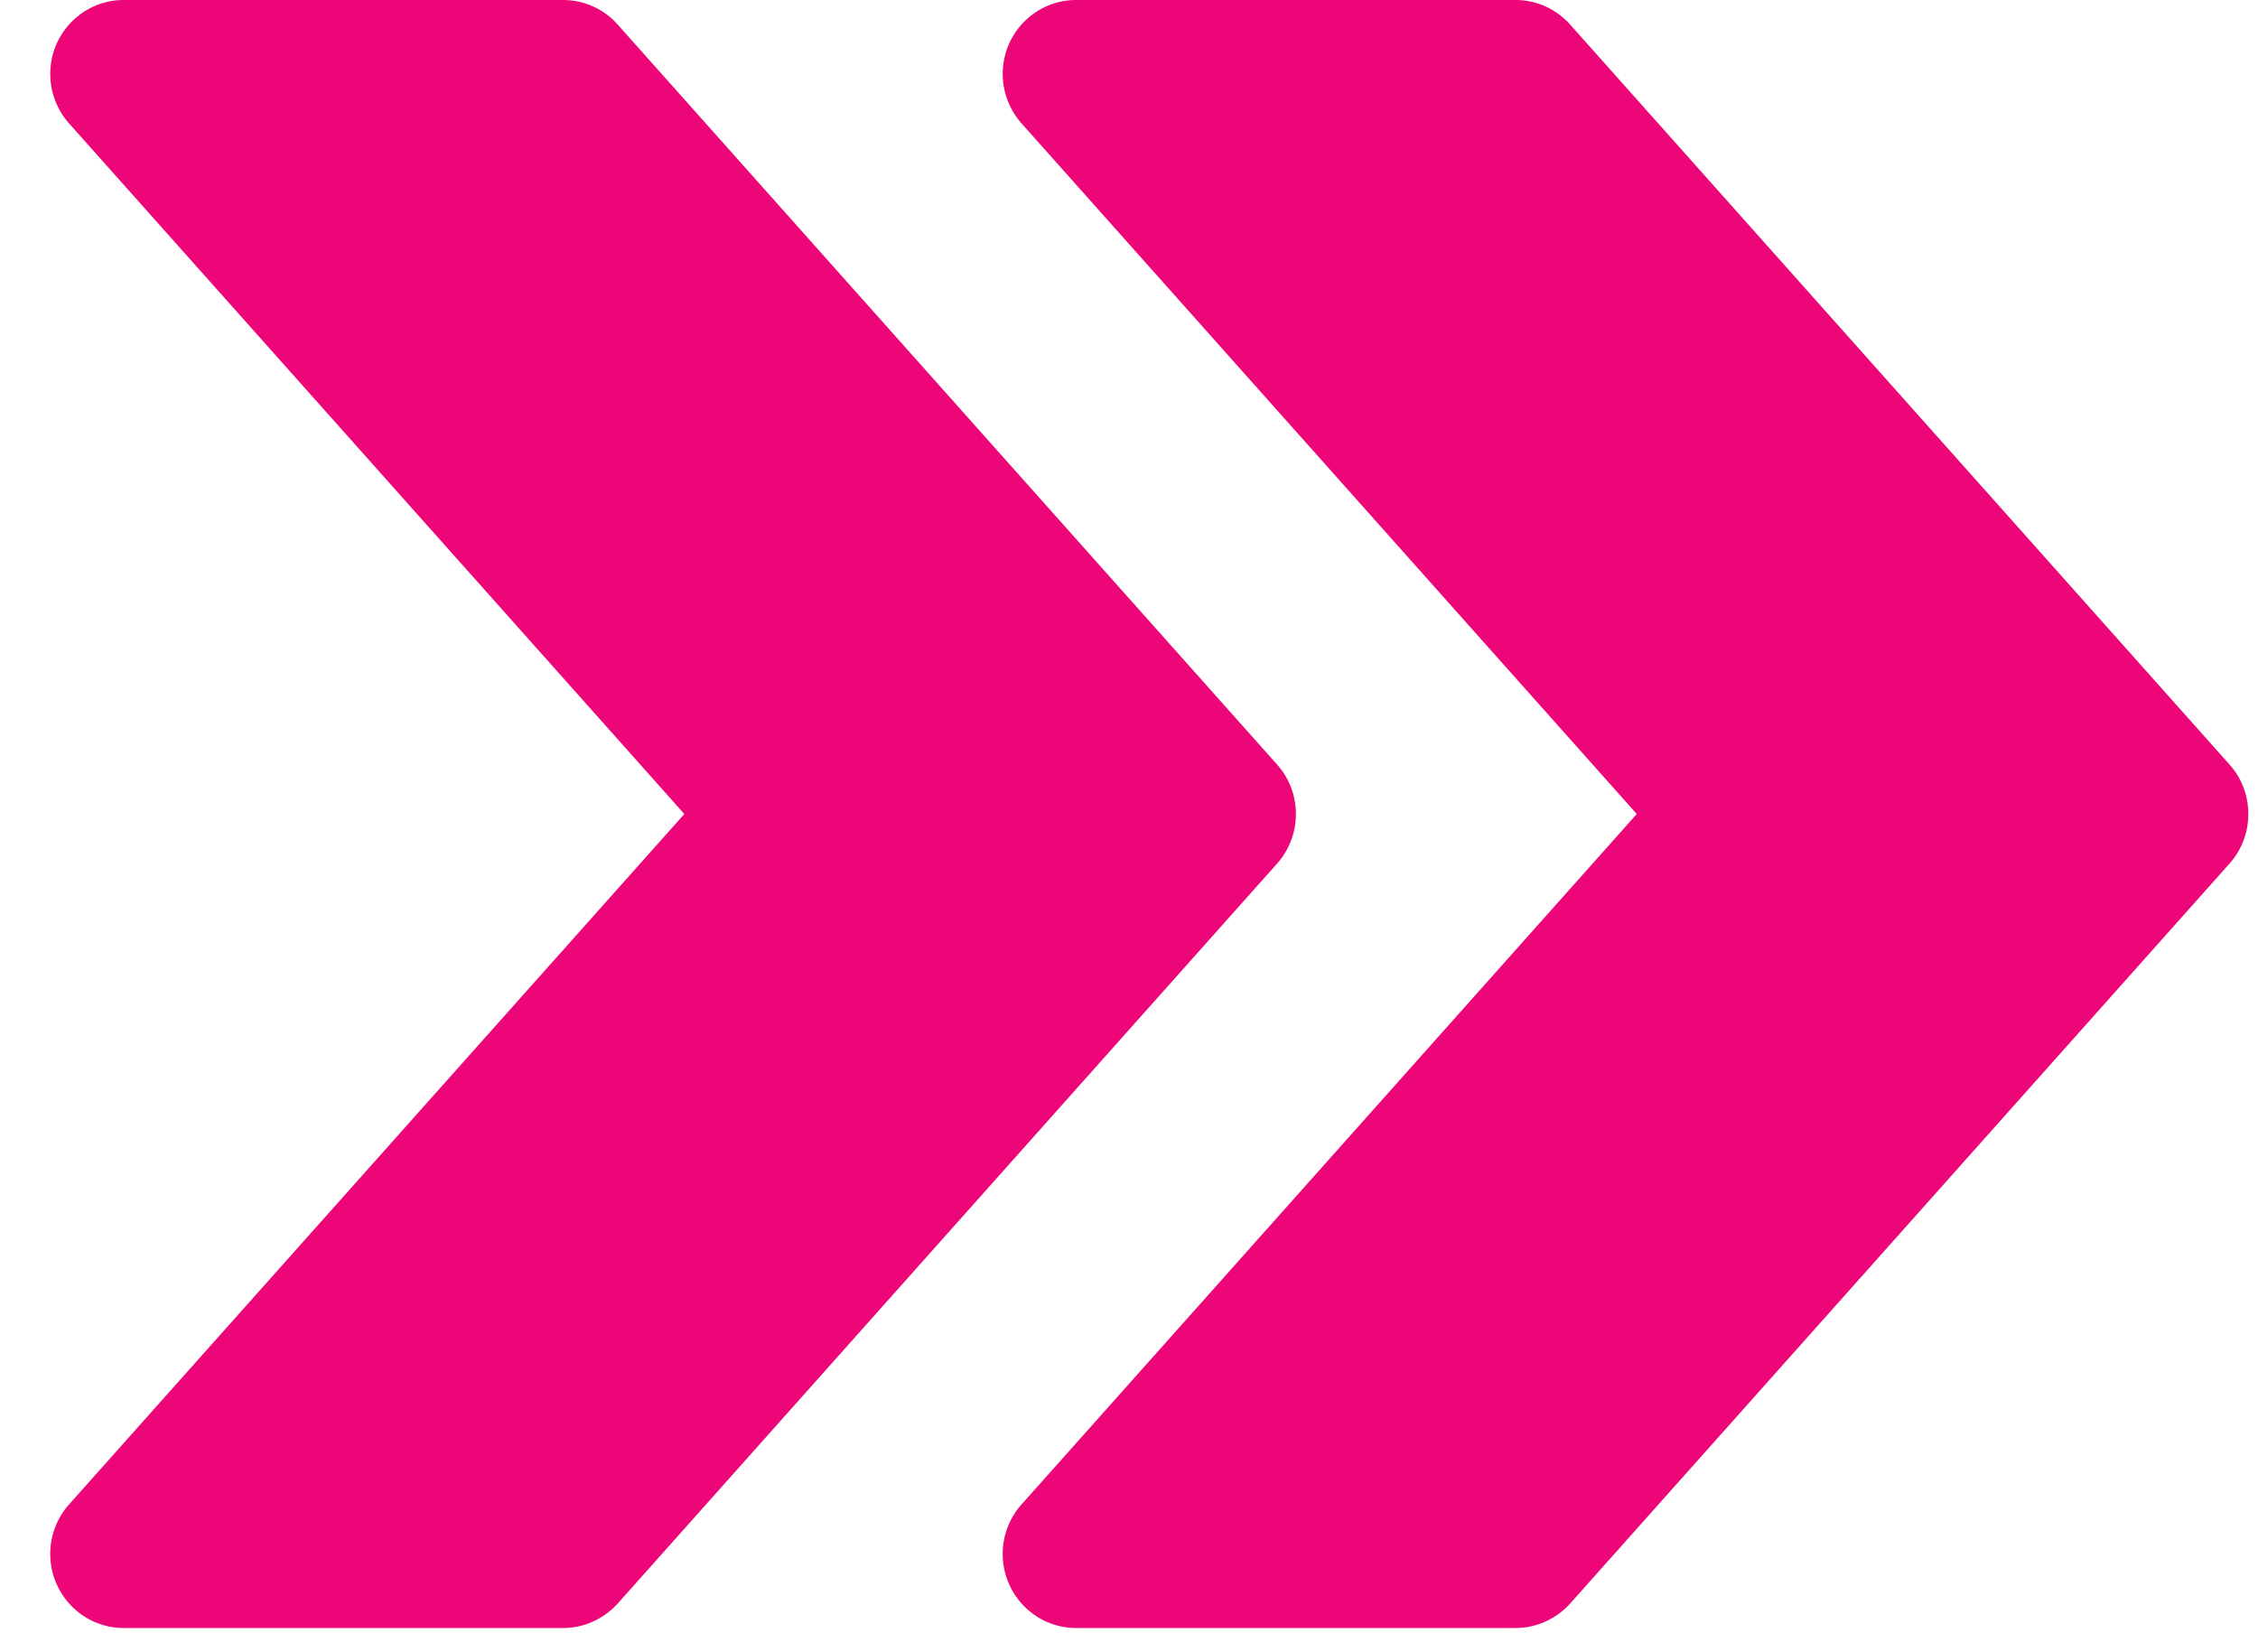
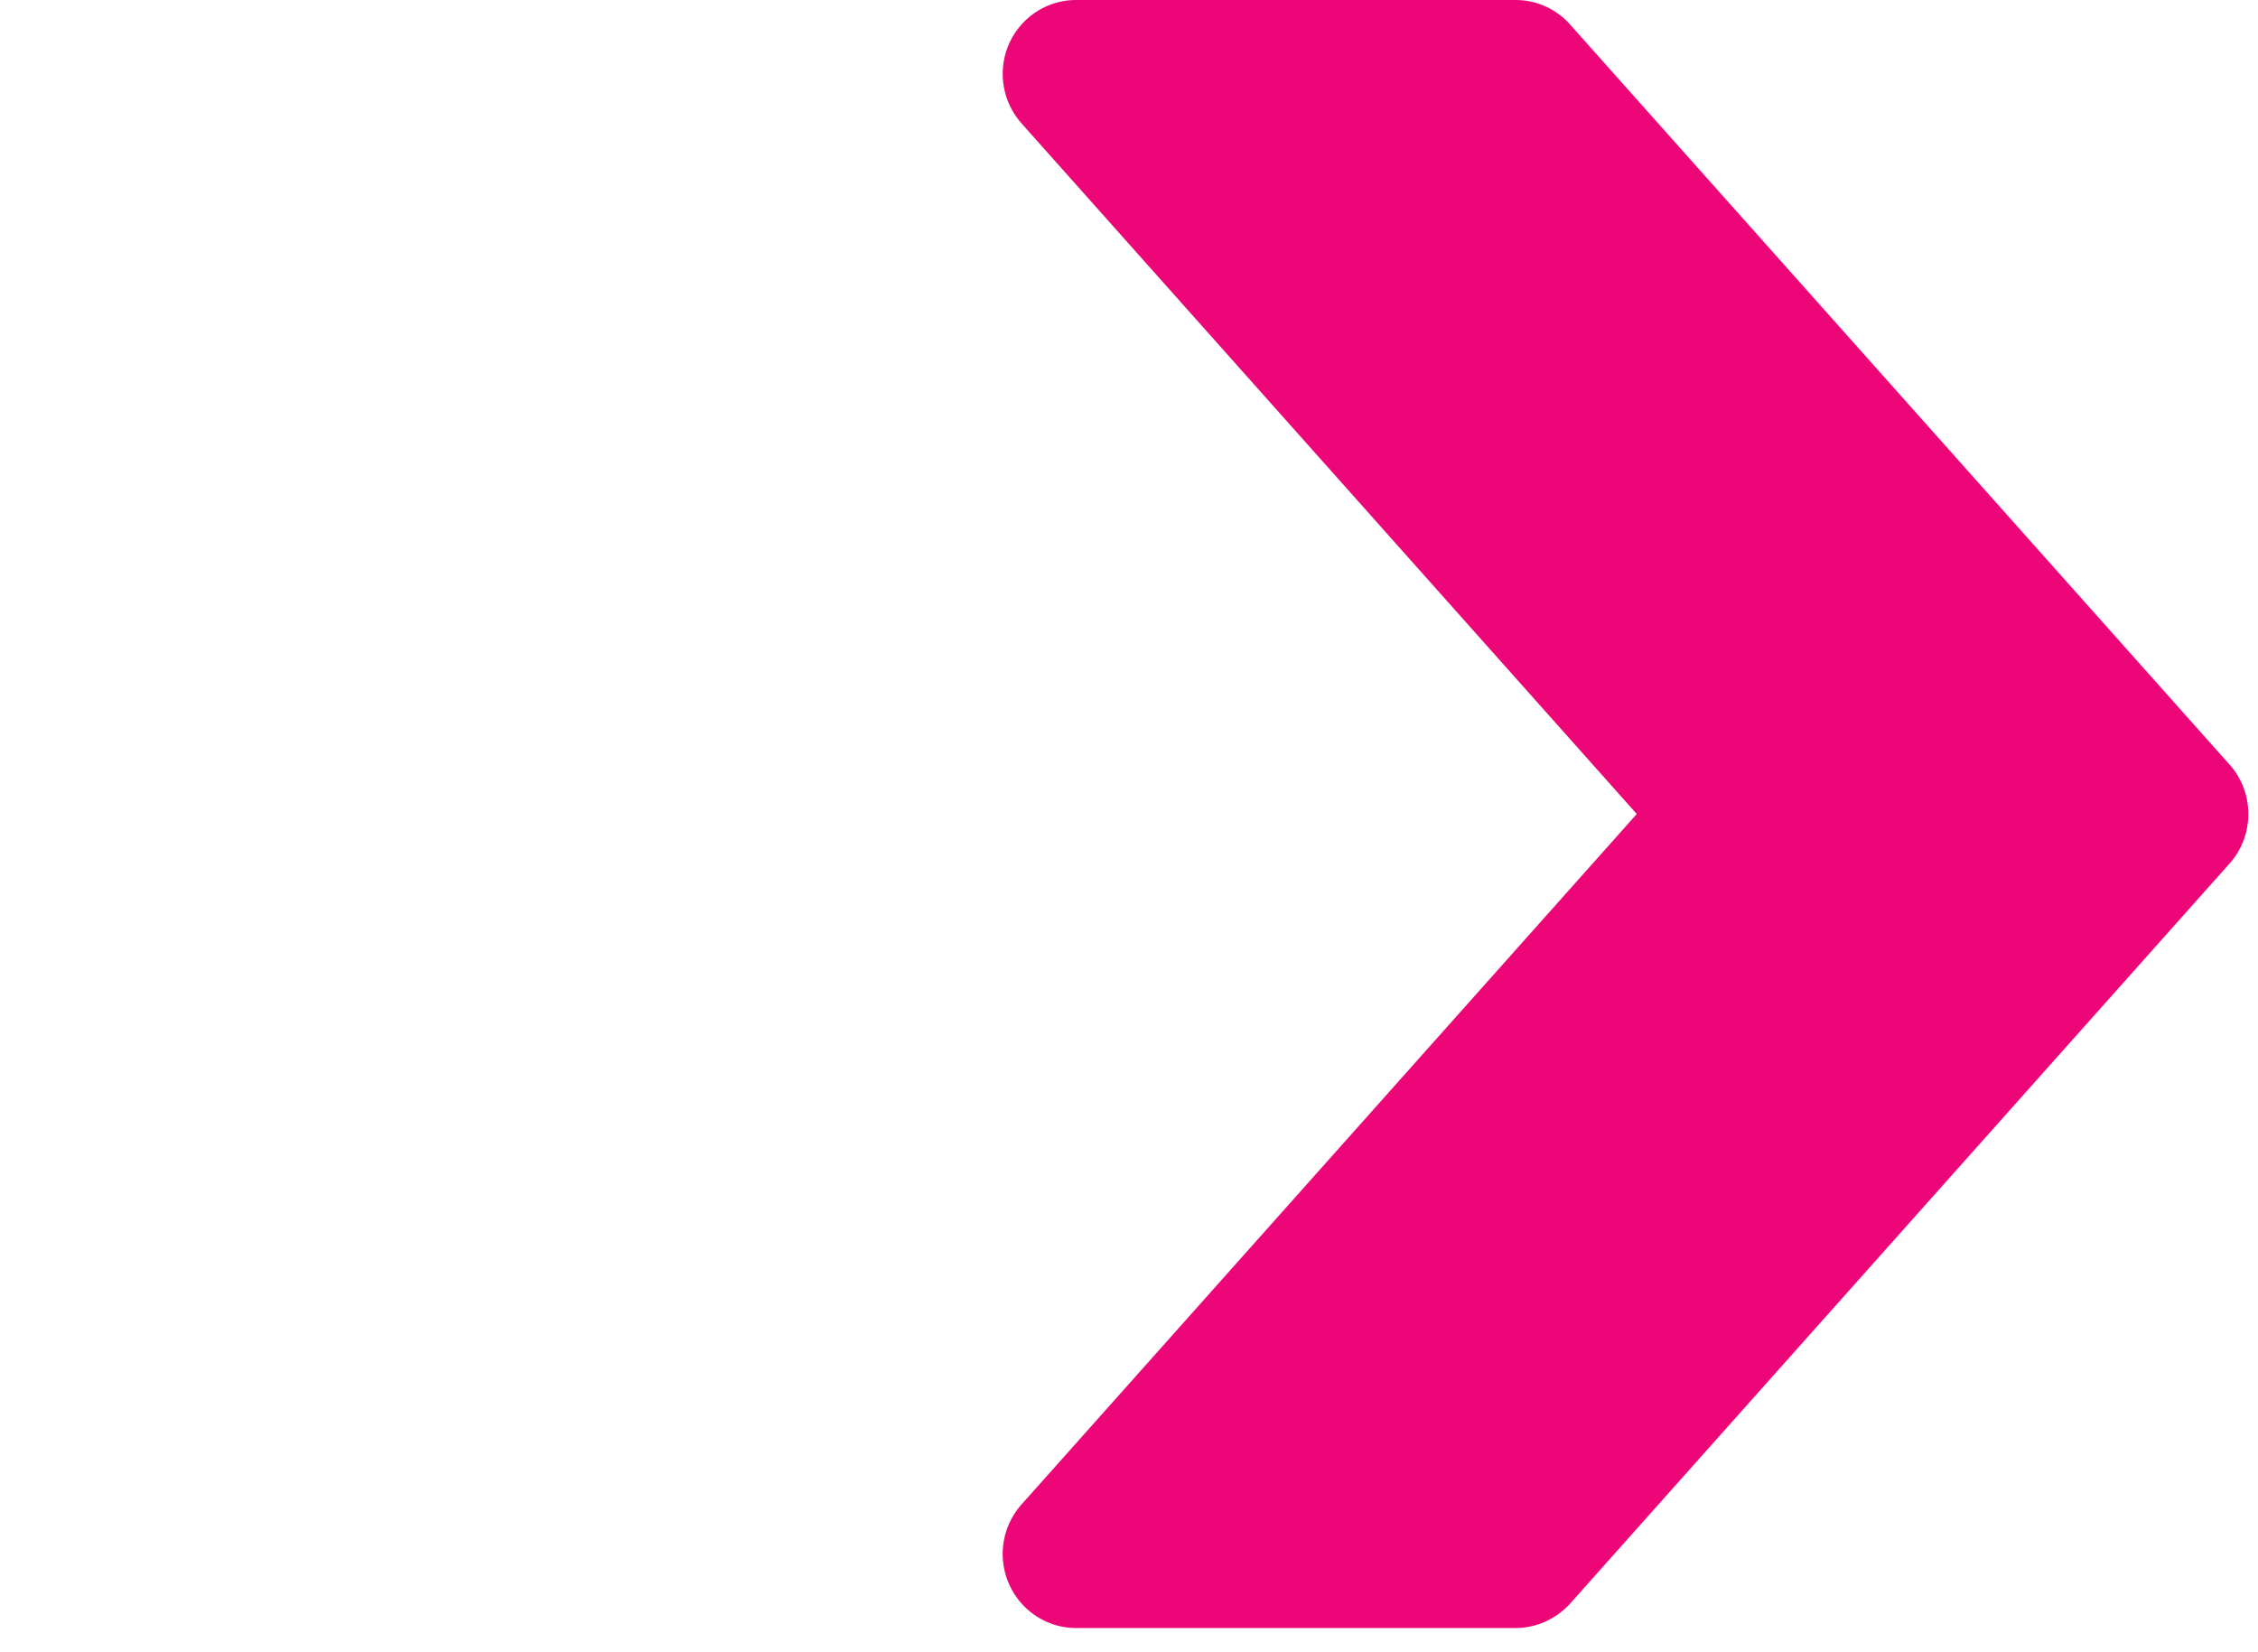
<svg xmlns="http://www.w3.org/2000/svg" width="41" height="30" fill="none">
  <path fill="#ED0677" d="M40.483 13.882 28.51.446A1.325 1.325 0 0 0 27.52 0h-7.982c-.524 0-1 .312-1.216.795a1.356 1.356 0 0 0 .227 1.446L29.72 14.78 18.549 27.316a1.352 1.352 0 0 0-.227 1.446c.216.486.692.798 1.216.798h7.982c.378 0 .735-.164.99-.444L40.483 15.68c.455-.51.455-1.29 0-1.798z" />
-   <path fill="#ED0677" d="M23.189 13.882 11.216.446a1.326 1.326 0 0 0-.99-.446H2.244c-.524 0-1 .312-1.216.795a1.355 1.355 0 0 0 .226 1.446L12.426 14.78 1.254 27.316a1.352 1.352 0 0 0-.226 1.446c.216.486.692.798 1.216.798h7.982c.378 0 .734-.164.99-.444L23.189 15.68c.455-.51.455-1.29 0-1.798z" />
</svg>